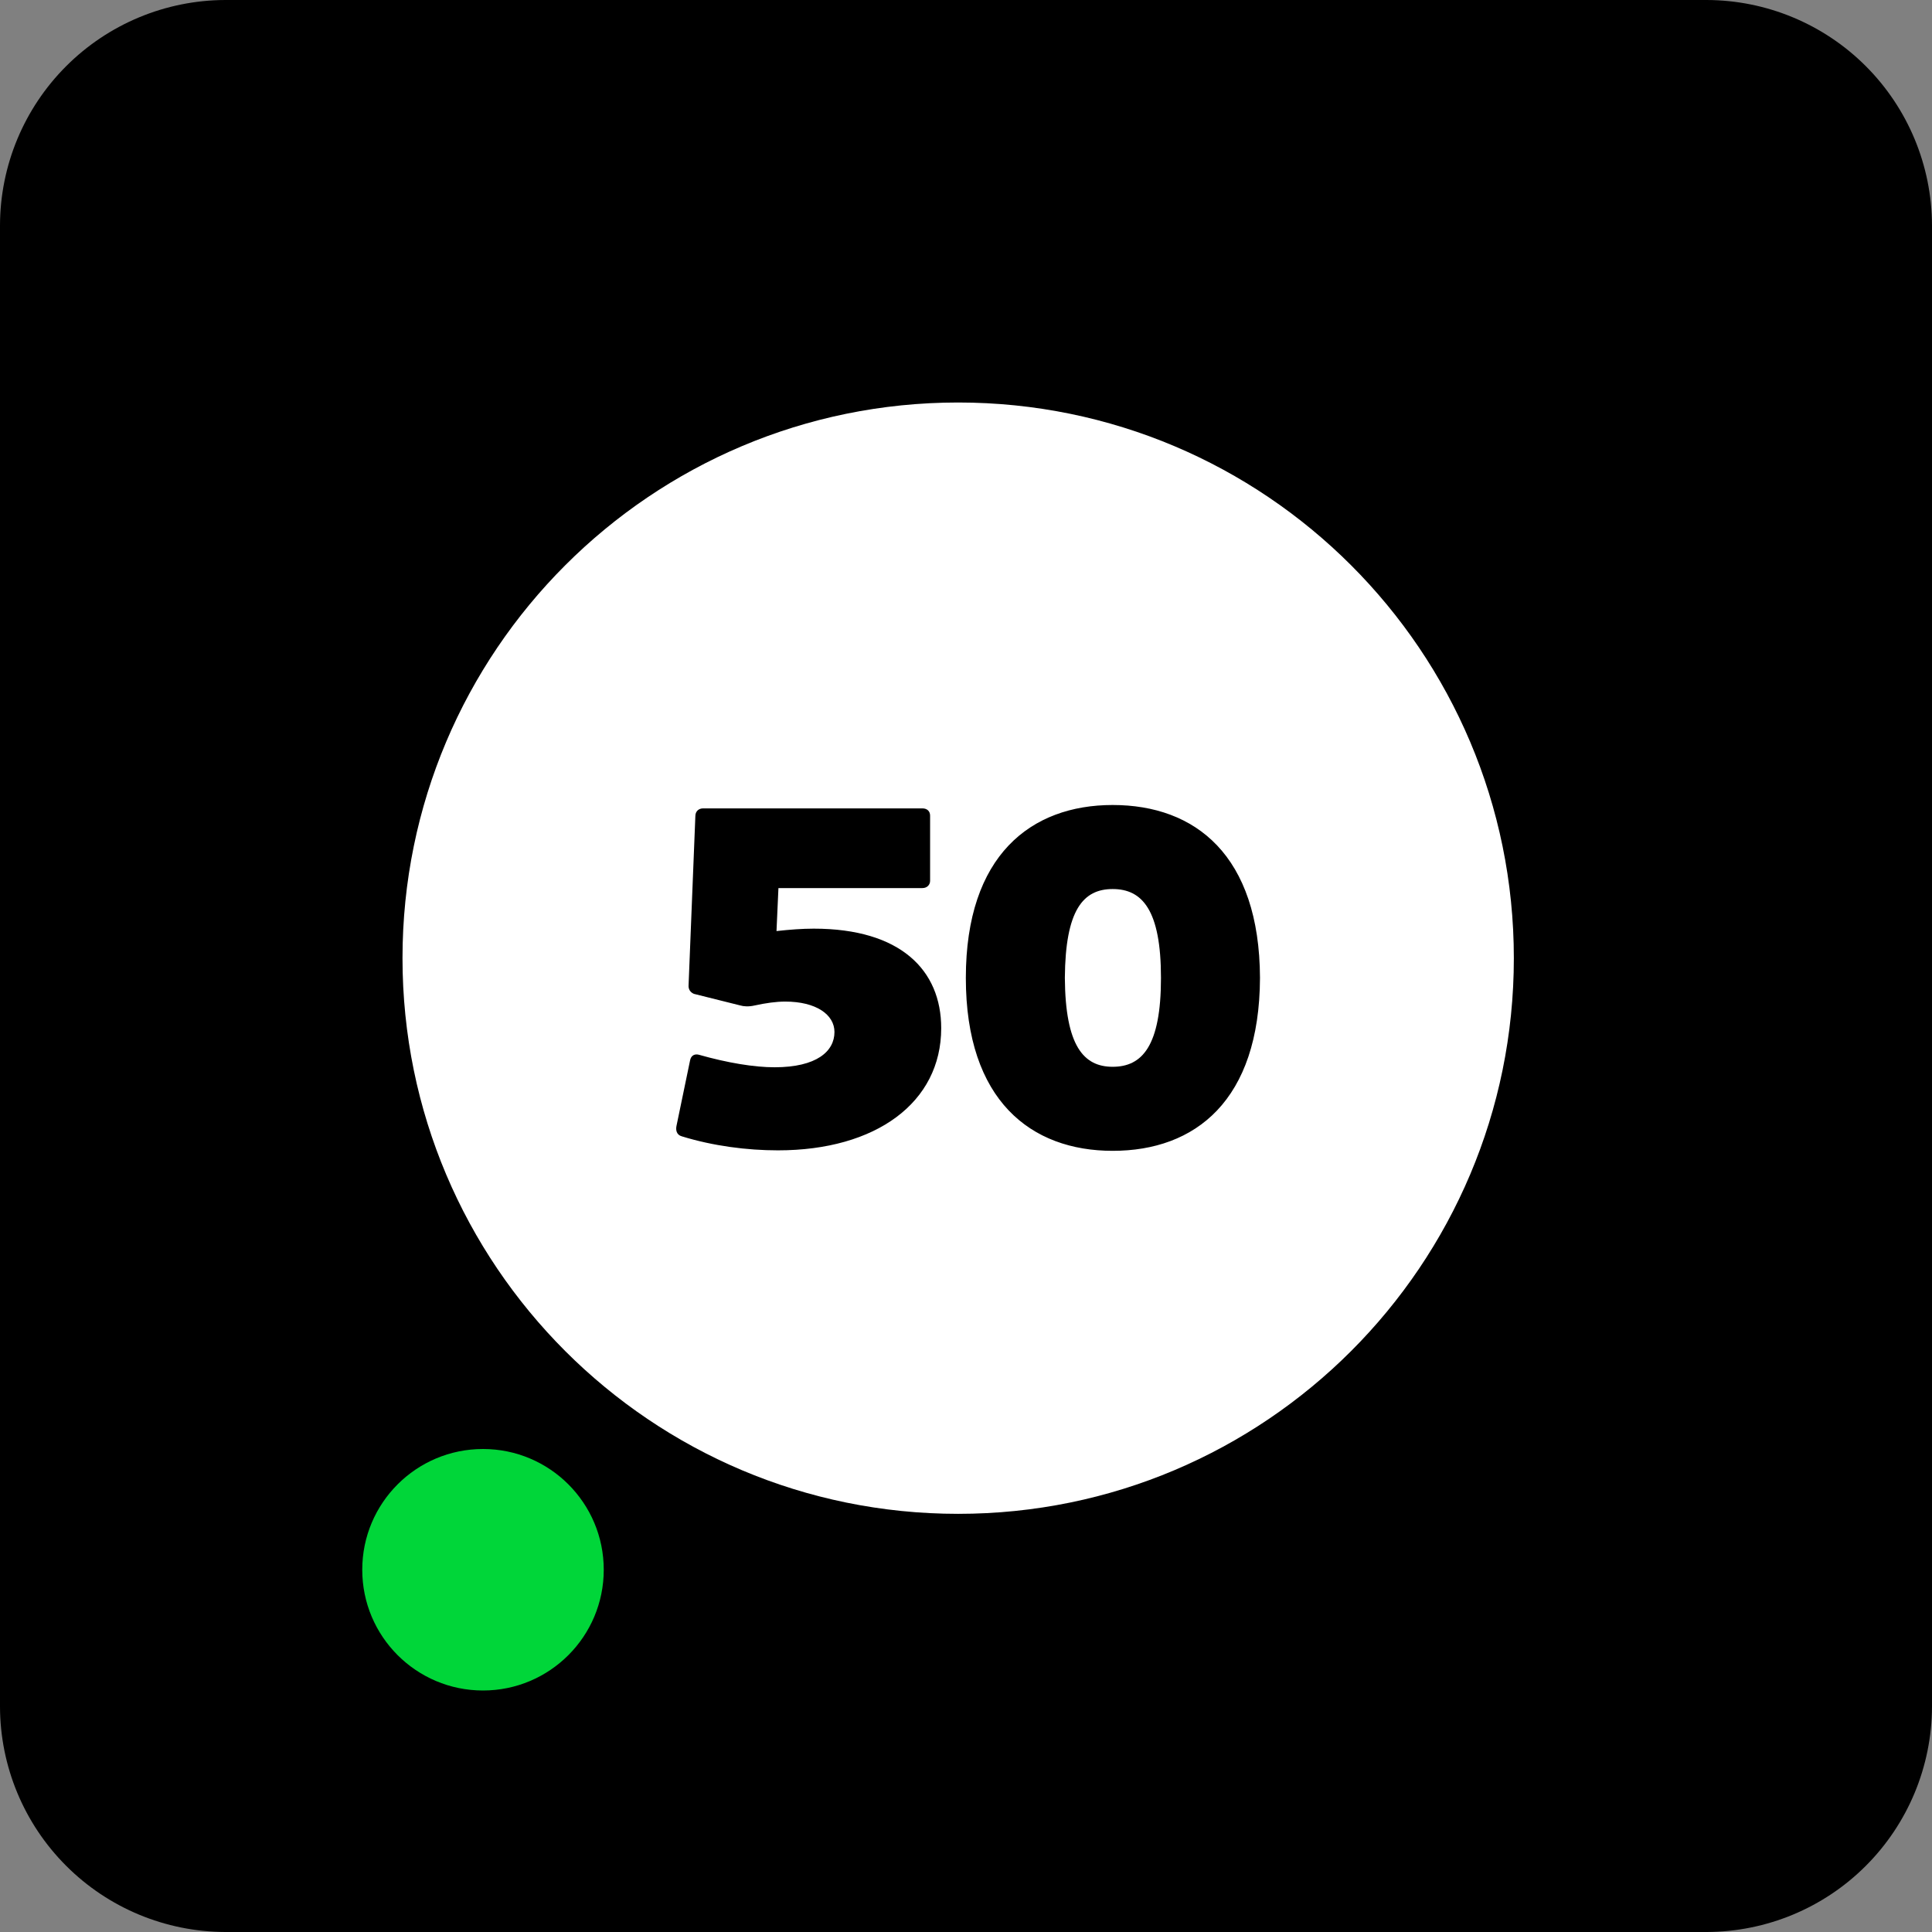
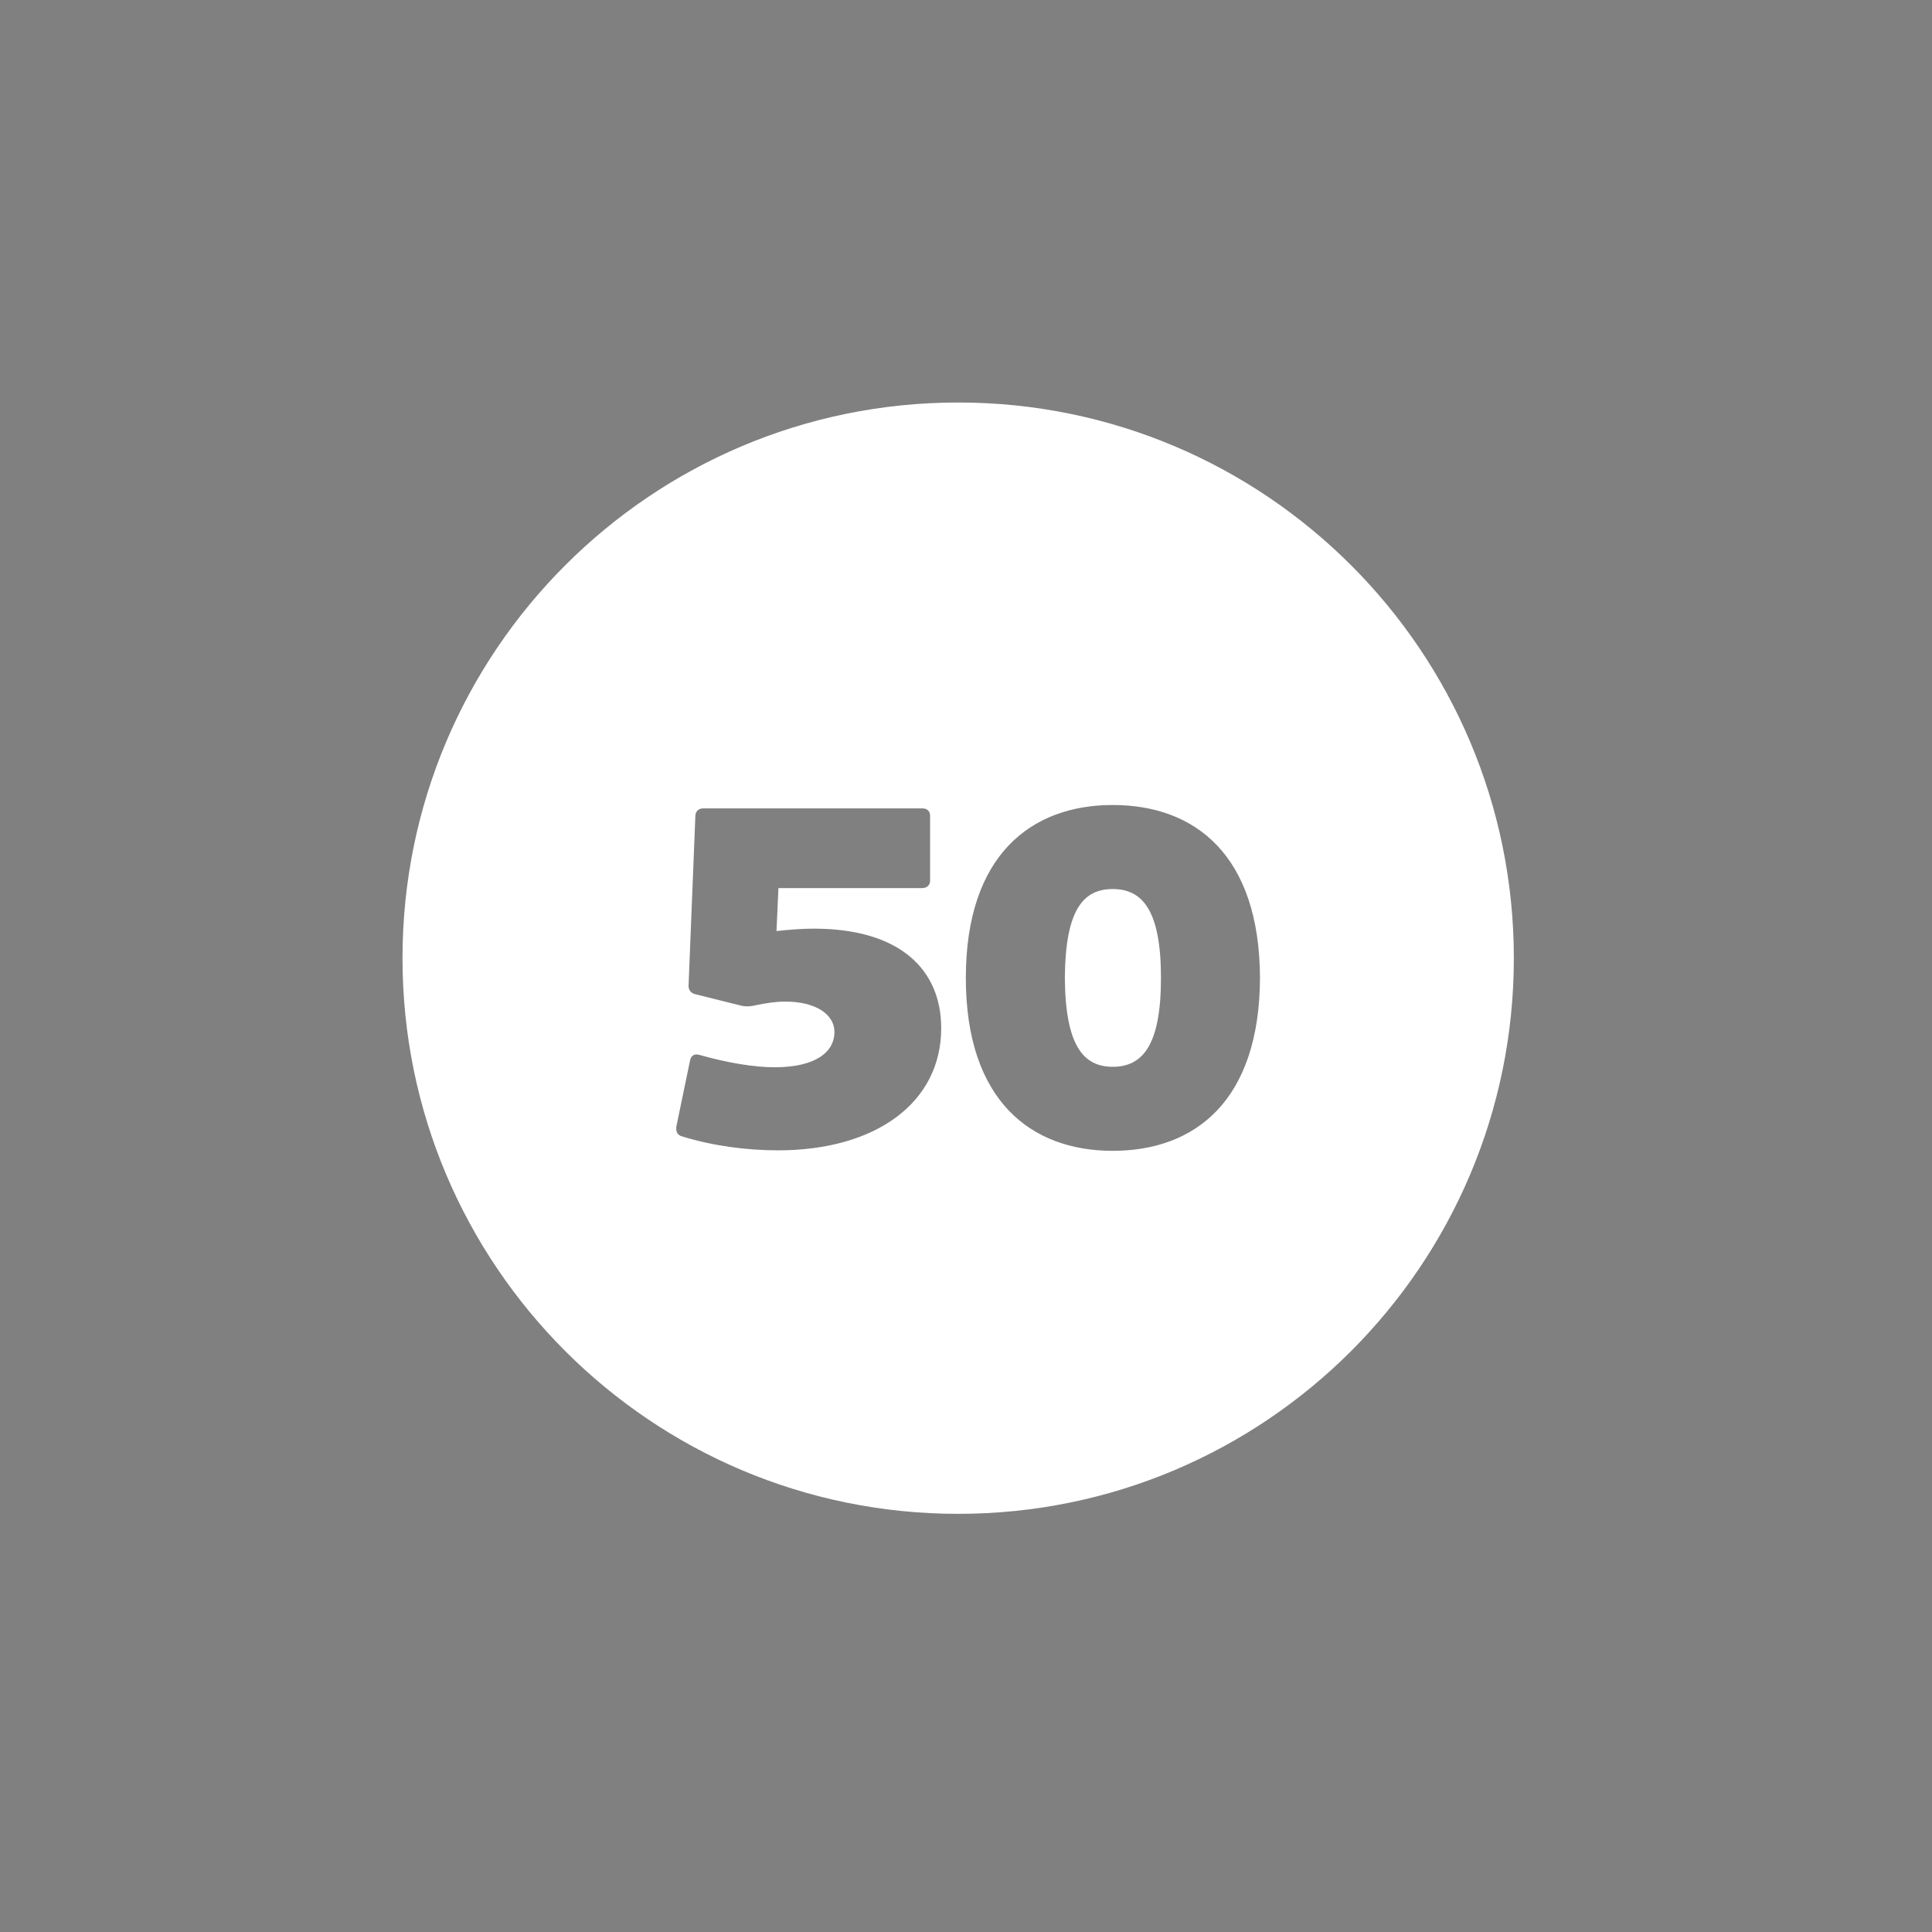
<svg xmlns="http://www.w3.org/2000/svg" width="48" height="48" viewBox="0 0 48 48" fill="none">
  <rect x="0" y="0" width="48" height="48" fill="#808080" stroke="none" />
-   <path d="M42.402 0H5.594C4.111 0.005 2.691 0.596 1.643 1.645C0.595 2.693 0.004 4.113 0 5.596V42.404C0.004 43.887 0.595 45.308 1.644 46.356C2.692 47.405 4.113 47.995 5.596 48H42.404C43.887 47.995 45.308 47.405 46.356 46.356C47.404 45.308 47.995 43.887 48 42.404V5.596C47.995 4.113 47.404 2.692 46.355 1.643C45.307 0.595 43.885 0.004 42.402 0V0Z" fill="black" />
-   <path d="M12 42C13.657 42 15 40.657 15 39C15 37.343 13.657 36 12 36C10.343 36 9 37.343 9 39C9 40.657 10.343 42 12 42Z" fill="#00D639" />
  <path d="M27.644 26.504C28.376 26.504 28.844 25.988 28.844 24.296C28.844 22.604 28.376 22.088 27.644 22.088C26.912 22.088 26.468 22.604 26.456 24.296C26.468 25.988 26.924 26.504 27.644 26.504Z" fill="white" />
  <path fill-rule="evenodd" clip-rule="evenodd" d="M23.805 37.611C31.43 37.611 37.611 31.43 37.611 23.805C37.611 16.181 31.43 10 23.805 10C16.181 10 10 16.181 10 23.805C10 31.43 16.181 37.611 23.805 37.611ZM27.644 28.592C25.616 28.592 23.996 27.344 23.996 24.296C23.996 21.248 25.616 20 27.644 20C29.696 20 31.292 21.248 31.304 24.296C31.292 27.344 29.696 28.592 27.644 28.592ZM17.24 24.692C17.156 24.656 17.096 24.584 17.108 24.464L17.276 20.276C17.276 20.156 17.36 20.084 17.468 20.084H22.916C23.036 20.084 23.108 20.156 23.108 20.264V21.884C23.108 21.98 23.036 22.064 22.916 22.064H19.34L19.292 23.132C19.616 23.096 19.928 23.072 20.216 23.072C22.376 23.072 23.384 24.104 23.384 25.544C23.384 27.392 21.764 28.58 19.328 28.58C18.56 28.58 17.72 28.472 16.94 28.232C16.808 28.196 16.784 28.076 16.808 27.968L17.144 26.348C17.168 26.216 17.264 26.18 17.36 26.204C18.08 26.408 18.74 26.516 19.244 26.516C20.288 26.516 20.732 26.12 20.732 25.64C20.732 25.208 20.276 24.884 19.508 24.884C19.28 24.884 19.028 24.92 18.752 24.98C18.596 25.016 18.476 25.004 18.392 24.98L17.24 24.692Z" fill="white" />
</svg>